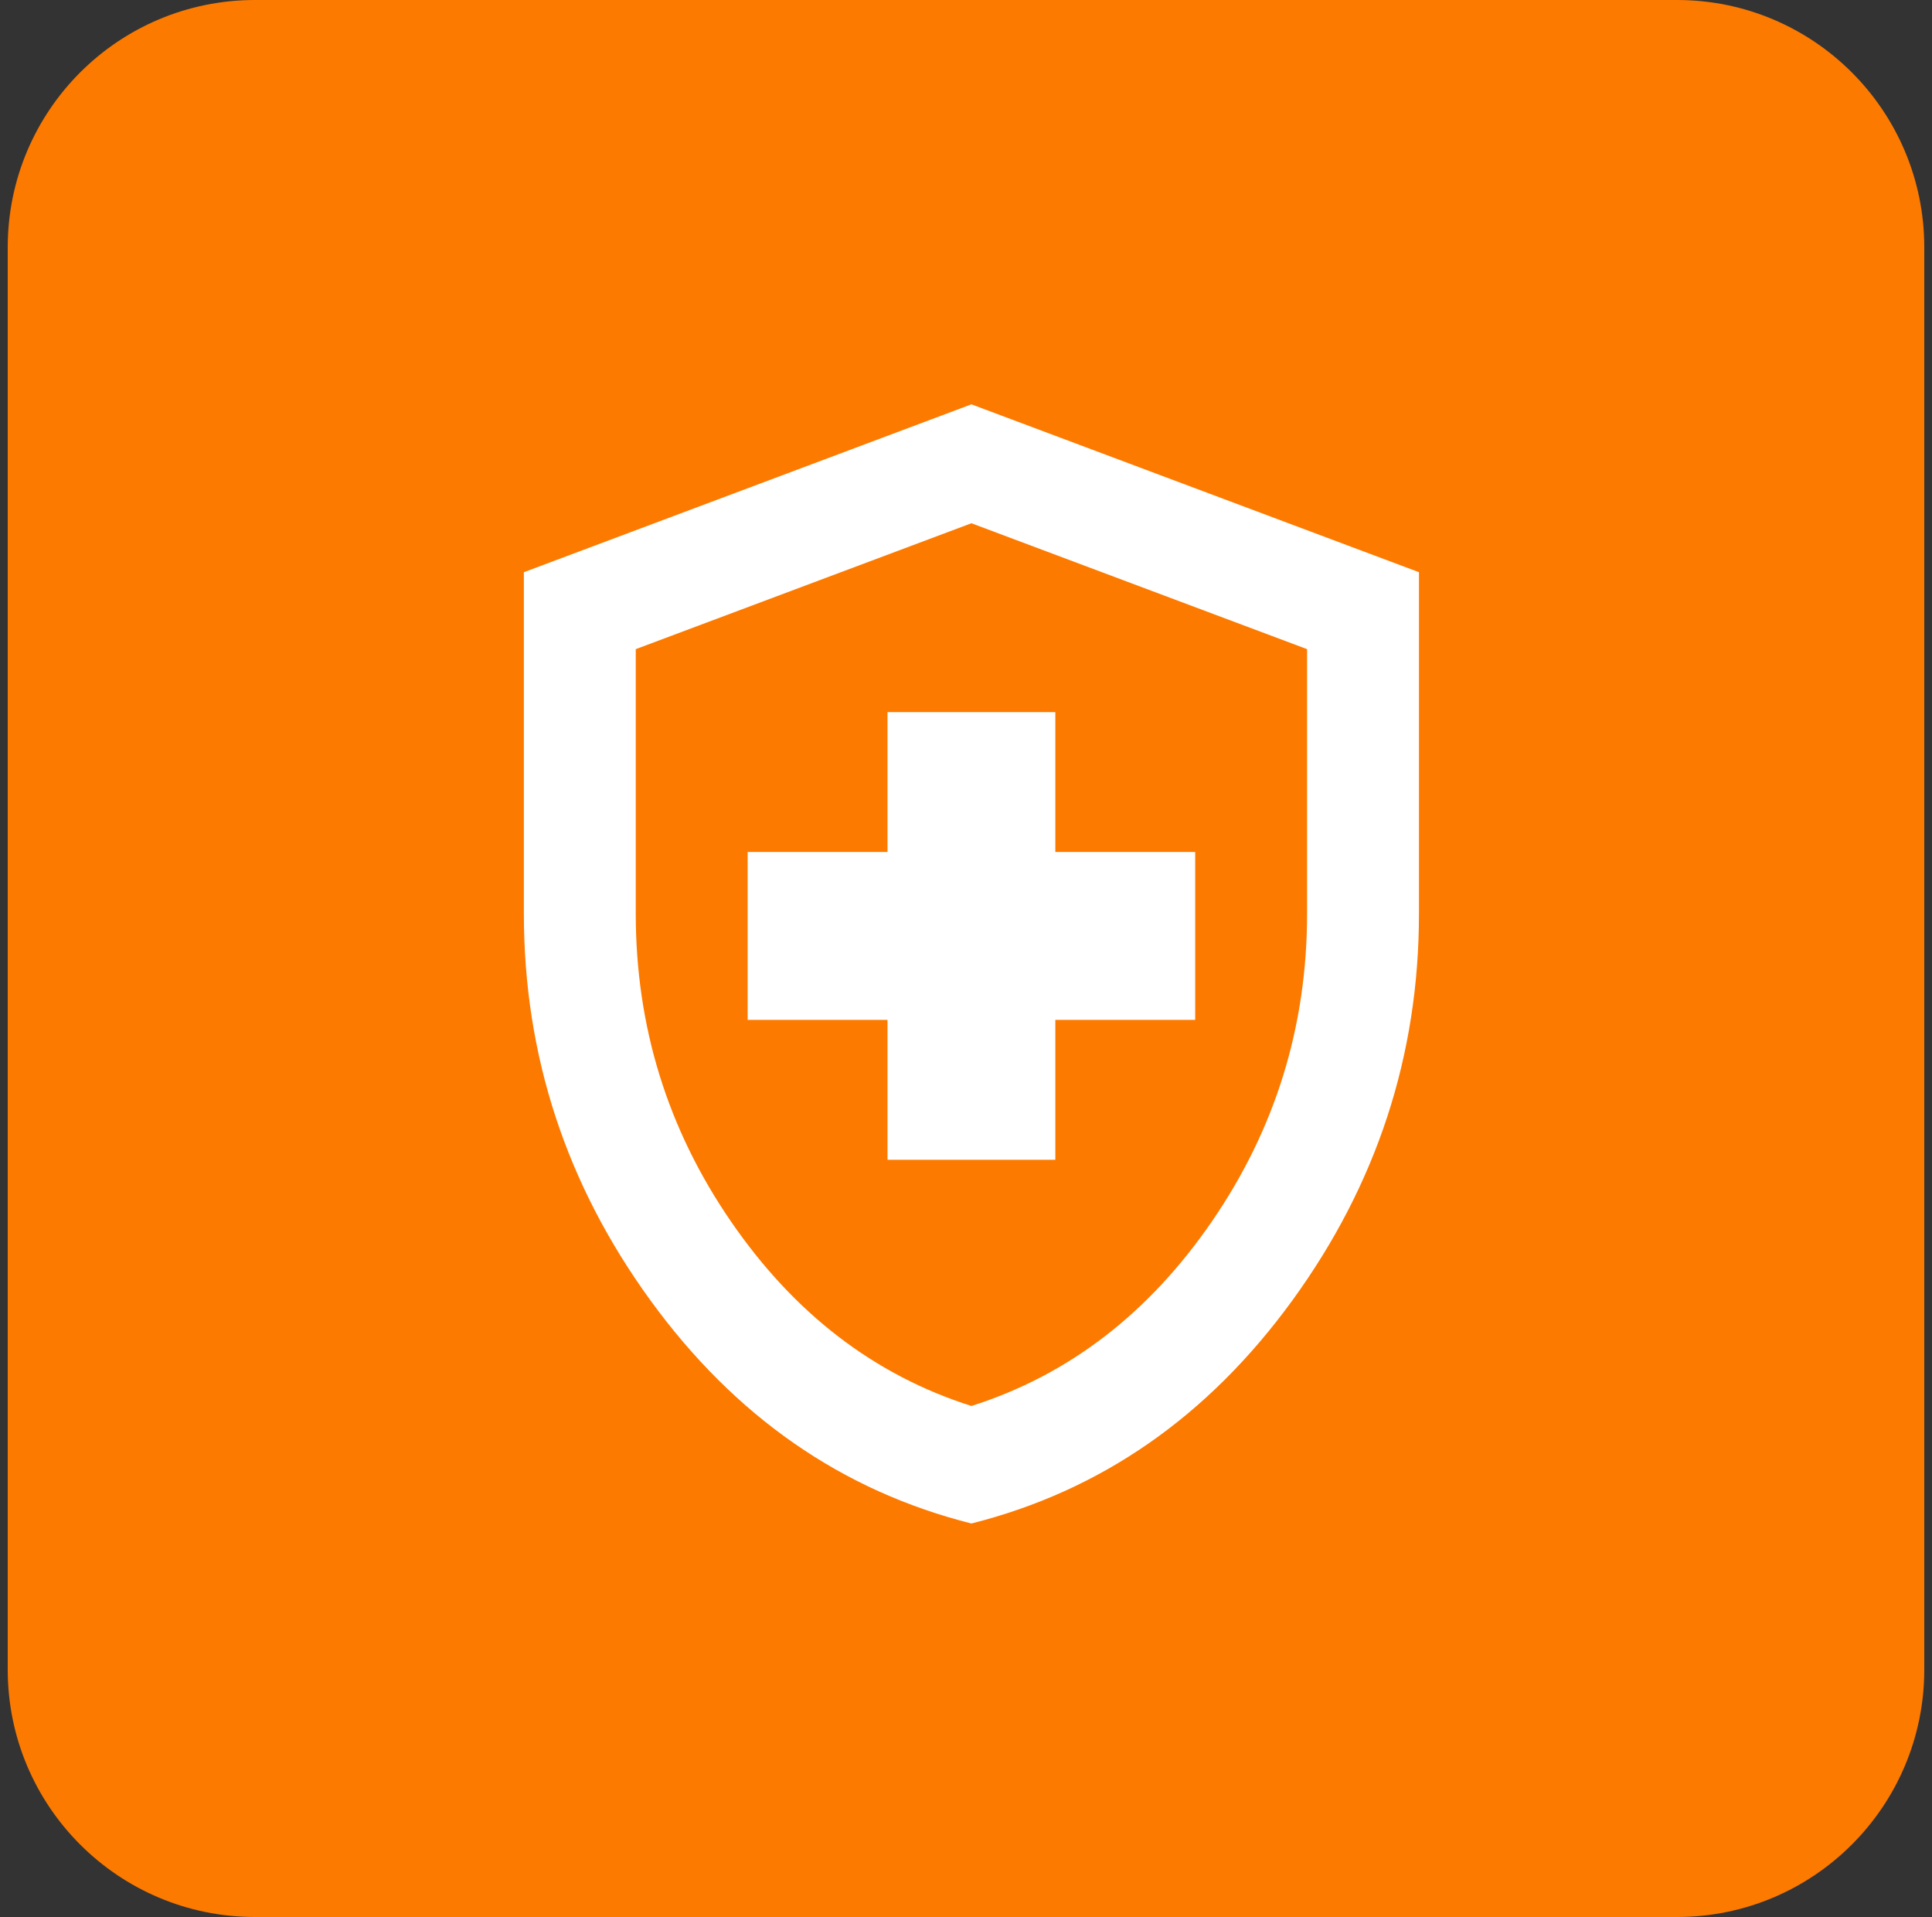
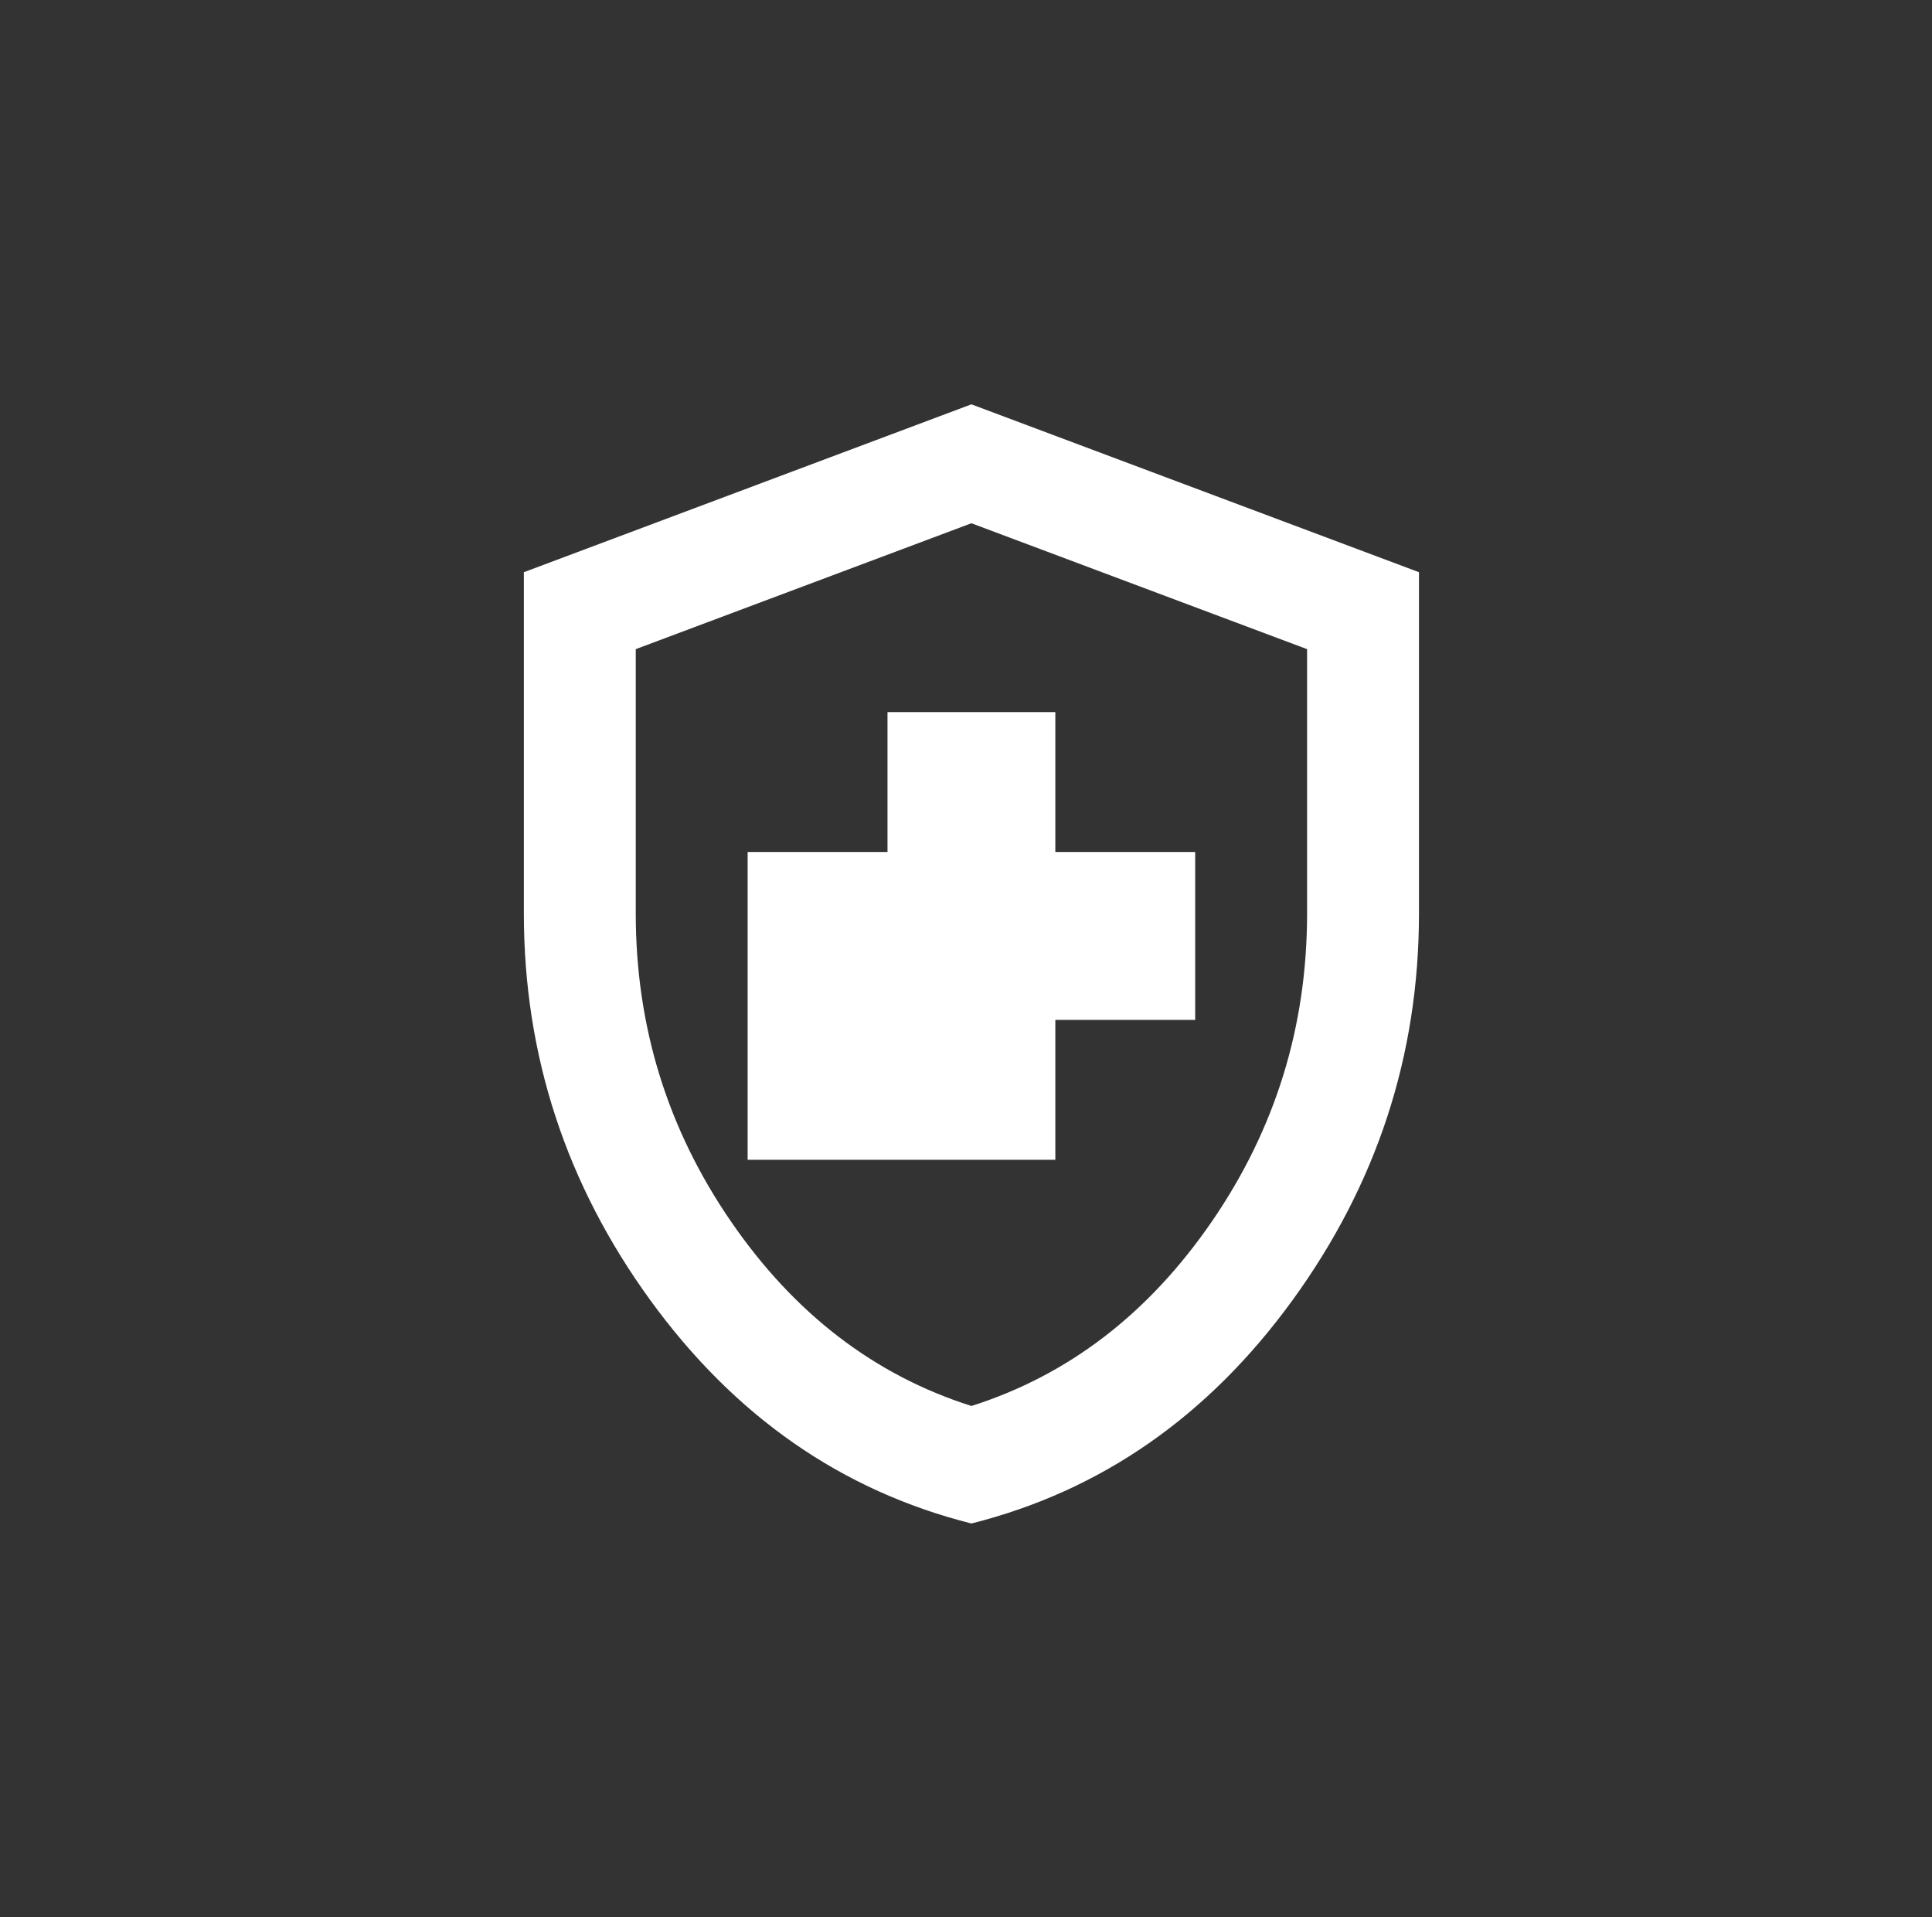
<svg xmlns="http://www.w3.org/2000/svg" width="125" height="124" viewBox="0 0 125 124" fill="none">
  <rect x="0" y="0" width="125" height="124" fill="#333333" stroke="none" />
  <g id="Group 21">
-     <path id="Rectangle 10" d="M0.5 16C0.5 7.163 7.663 0 16.5 0H108.5C117.337 0 124.5 7.163 124.5 16V108C124.5 116.837 117.337 124 108.5 124H16.5C7.663 124 0.5 116.837 0.5 108V16Z" fill="#FD7A00" />
    <g id="health_and_safety">
      <mask id="mask0_16_328" style="mask-type:alpha" maskUnits="userSpaceOnUse" x="19" y="18" width="88" height="88">
        <rect id="Bounding box" x="19.415" y="18.915" width="86.87" height="86.87" fill="#D9D9D9" />
      </mask>
      <g mask="url(#mask0_16_328)">
-         <path id="health_and_safety_2" d="M57.421 75.019H68.28V65.97H77.329V55.111H68.28V46.062H57.421V55.111H48.372V65.97H57.421V75.019ZM62.85 98.546C54.465 96.435 47.542 91.624 42.083 84.113C36.623 76.602 33.894 68.262 33.894 59.093V37.013L62.85 26.154L91.807 37.013V59.093C91.807 68.262 89.077 76.602 83.618 84.113C78.158 91.624 71.236 96.435 62.85 98.546ZM62.85 90.945C69.124 88.954 74.312 84.973 78.415 79C82.517 73.028 84.568 66.392 84.568 59.093V41.99L62.85 33.846L41.133 41.99V59.093C41.133 66.392 43.184 73.028 47.286 79C51.388 84.973 56.576 88.954 62.85 90.945Z" fill="white" />
+         <path id="health_and_safety_2" d="M57.421 75.019H68.28V65.97H77.329V55.111H68.28V46.062H57.421V55.111H48.372V65.97V75.019ZM62.85 98.546C54.465 96.435 47.542 91.624 42.083 84.113C36.623 76.602 33.894 68.262 33.894 59.093V37.013L62.85 26.154L91.807 37.013V59.093C91.807 68.262 89.077 76.602 83.618 84.113C78.158 91.624 71.236 96.435 62.85 98.546ZM62.85 90.945C69.124 88.954 74.312 84.973 78.415 79C82.517 73.028 84.568 66.392 84.568 59.093V41.99L62.85 33.846L41.133 41.99V59.093C41.133 66.392 43.184 73.028 47.286 79C51.388 84.973 56.576 88.954 62.85 90.945Z" fill="white" />
      </g>
    </g>
  </g>
</svg>